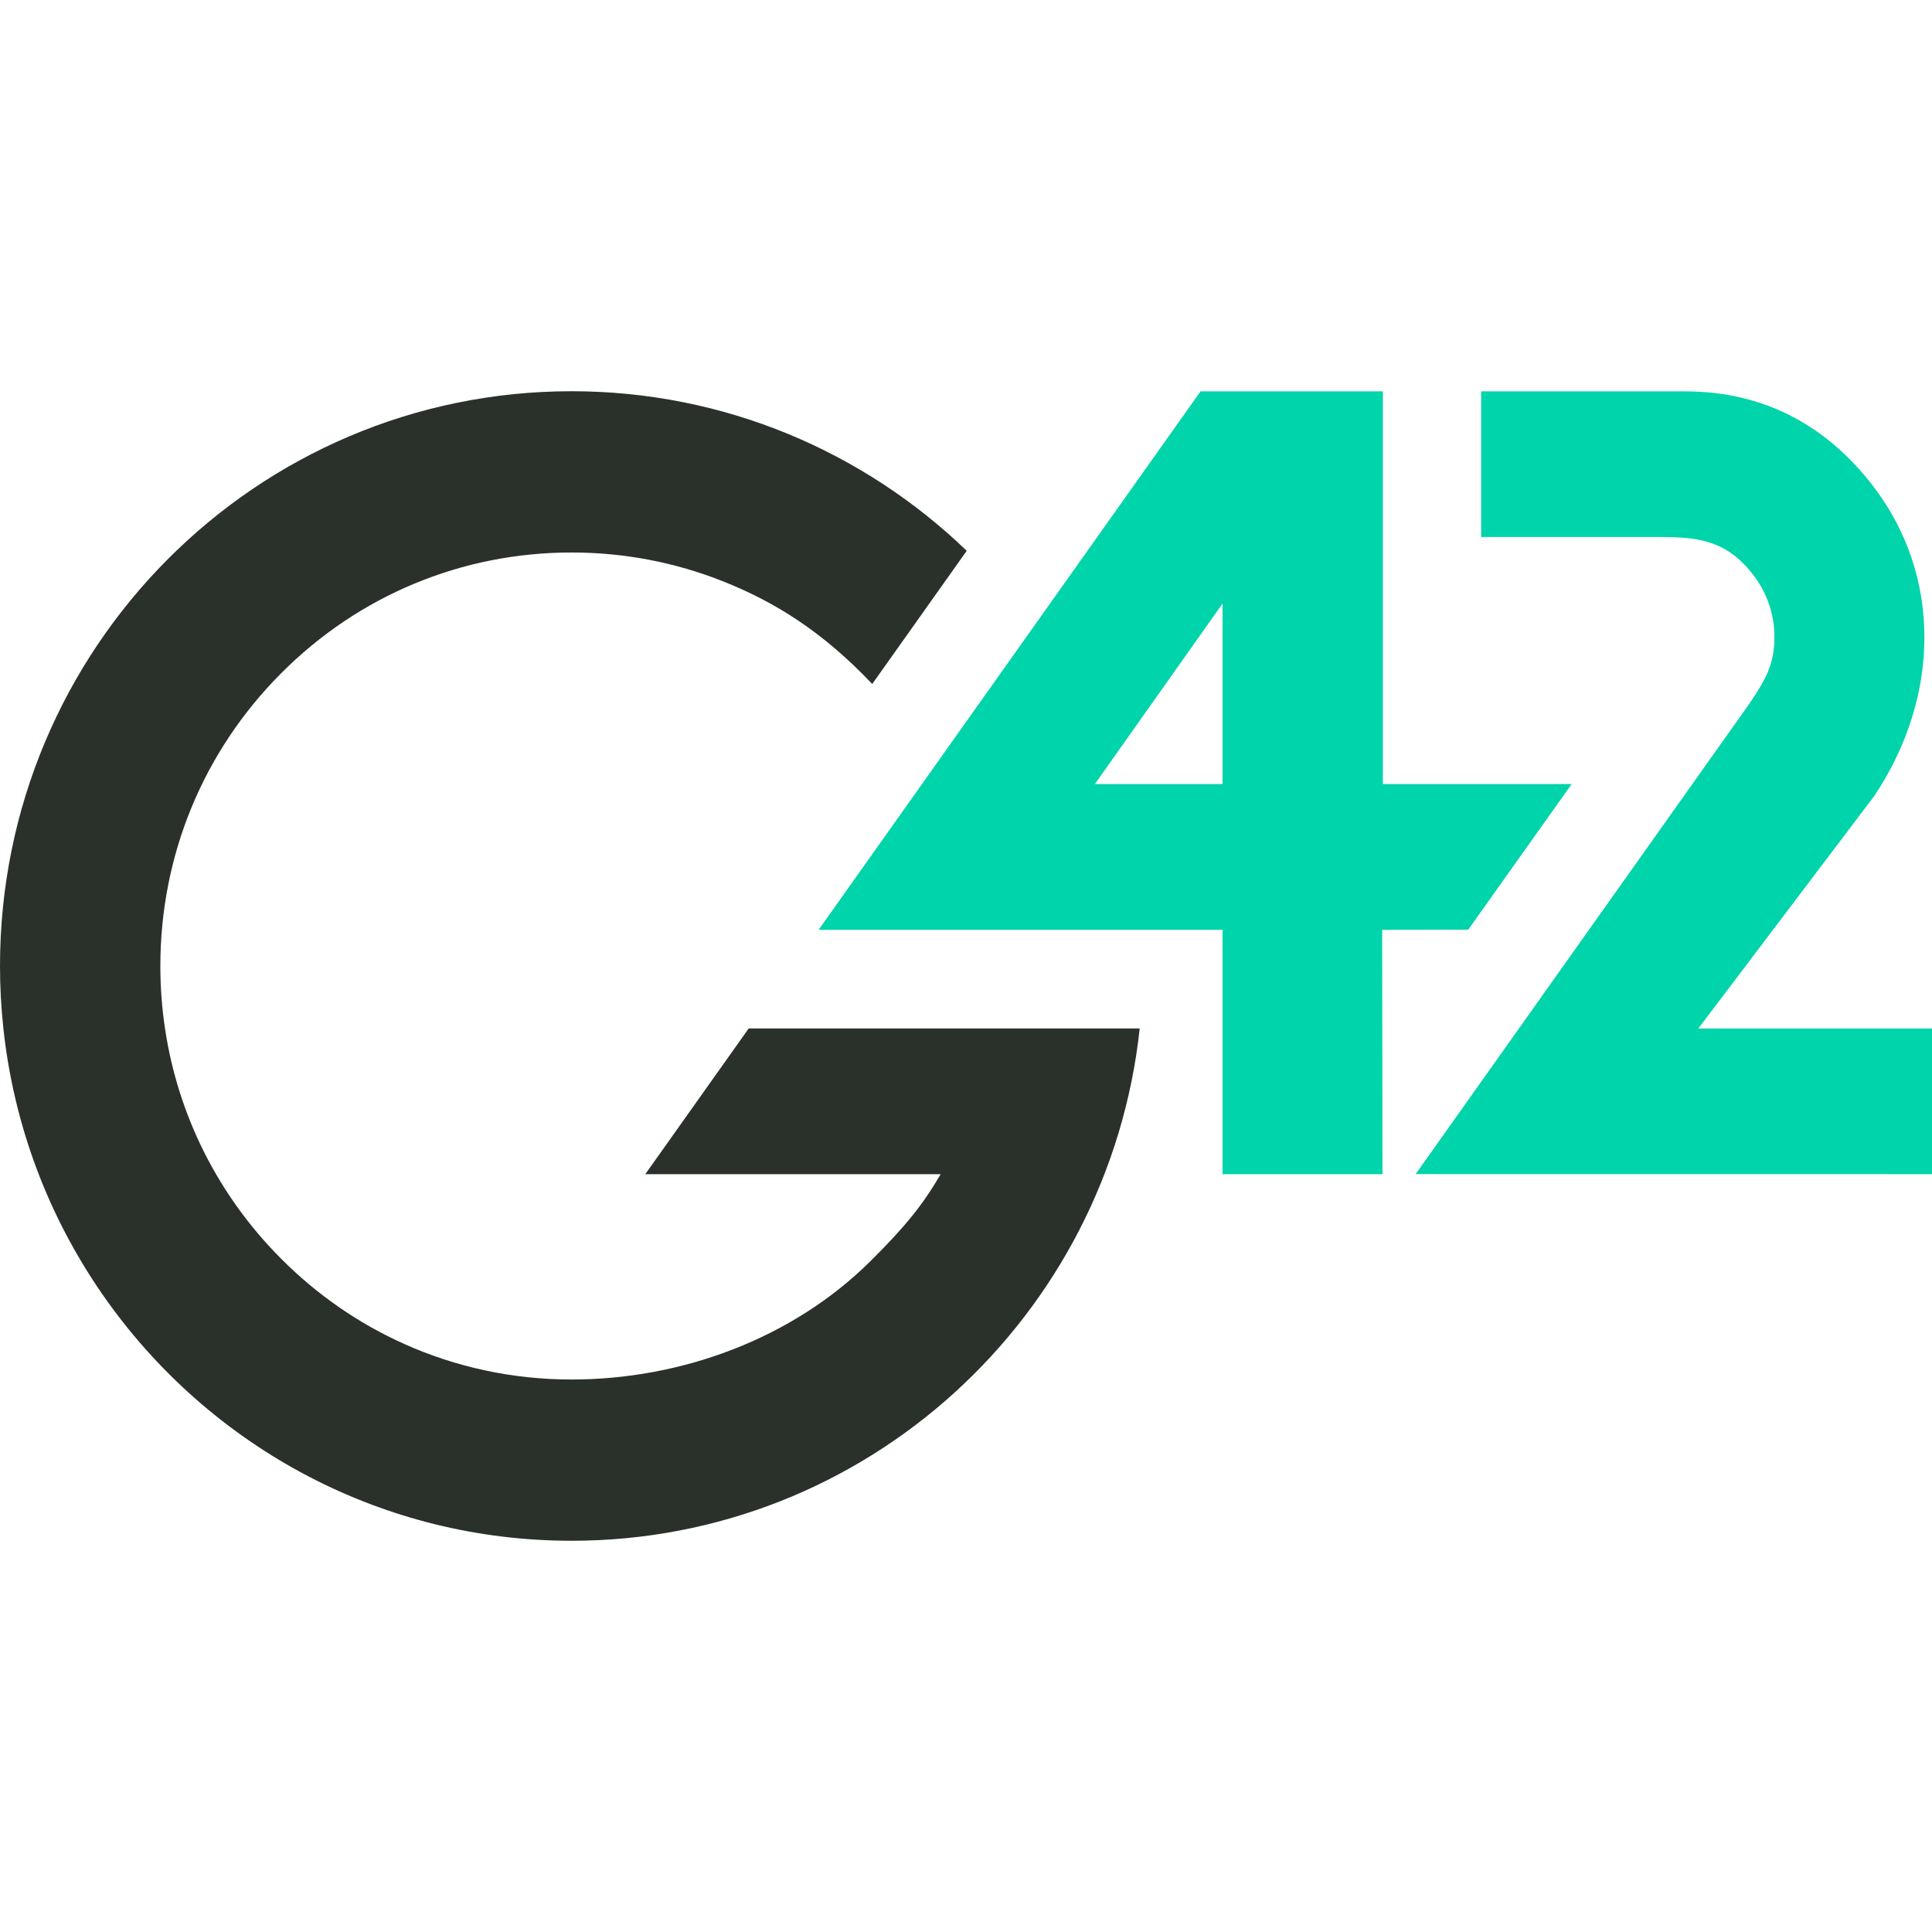
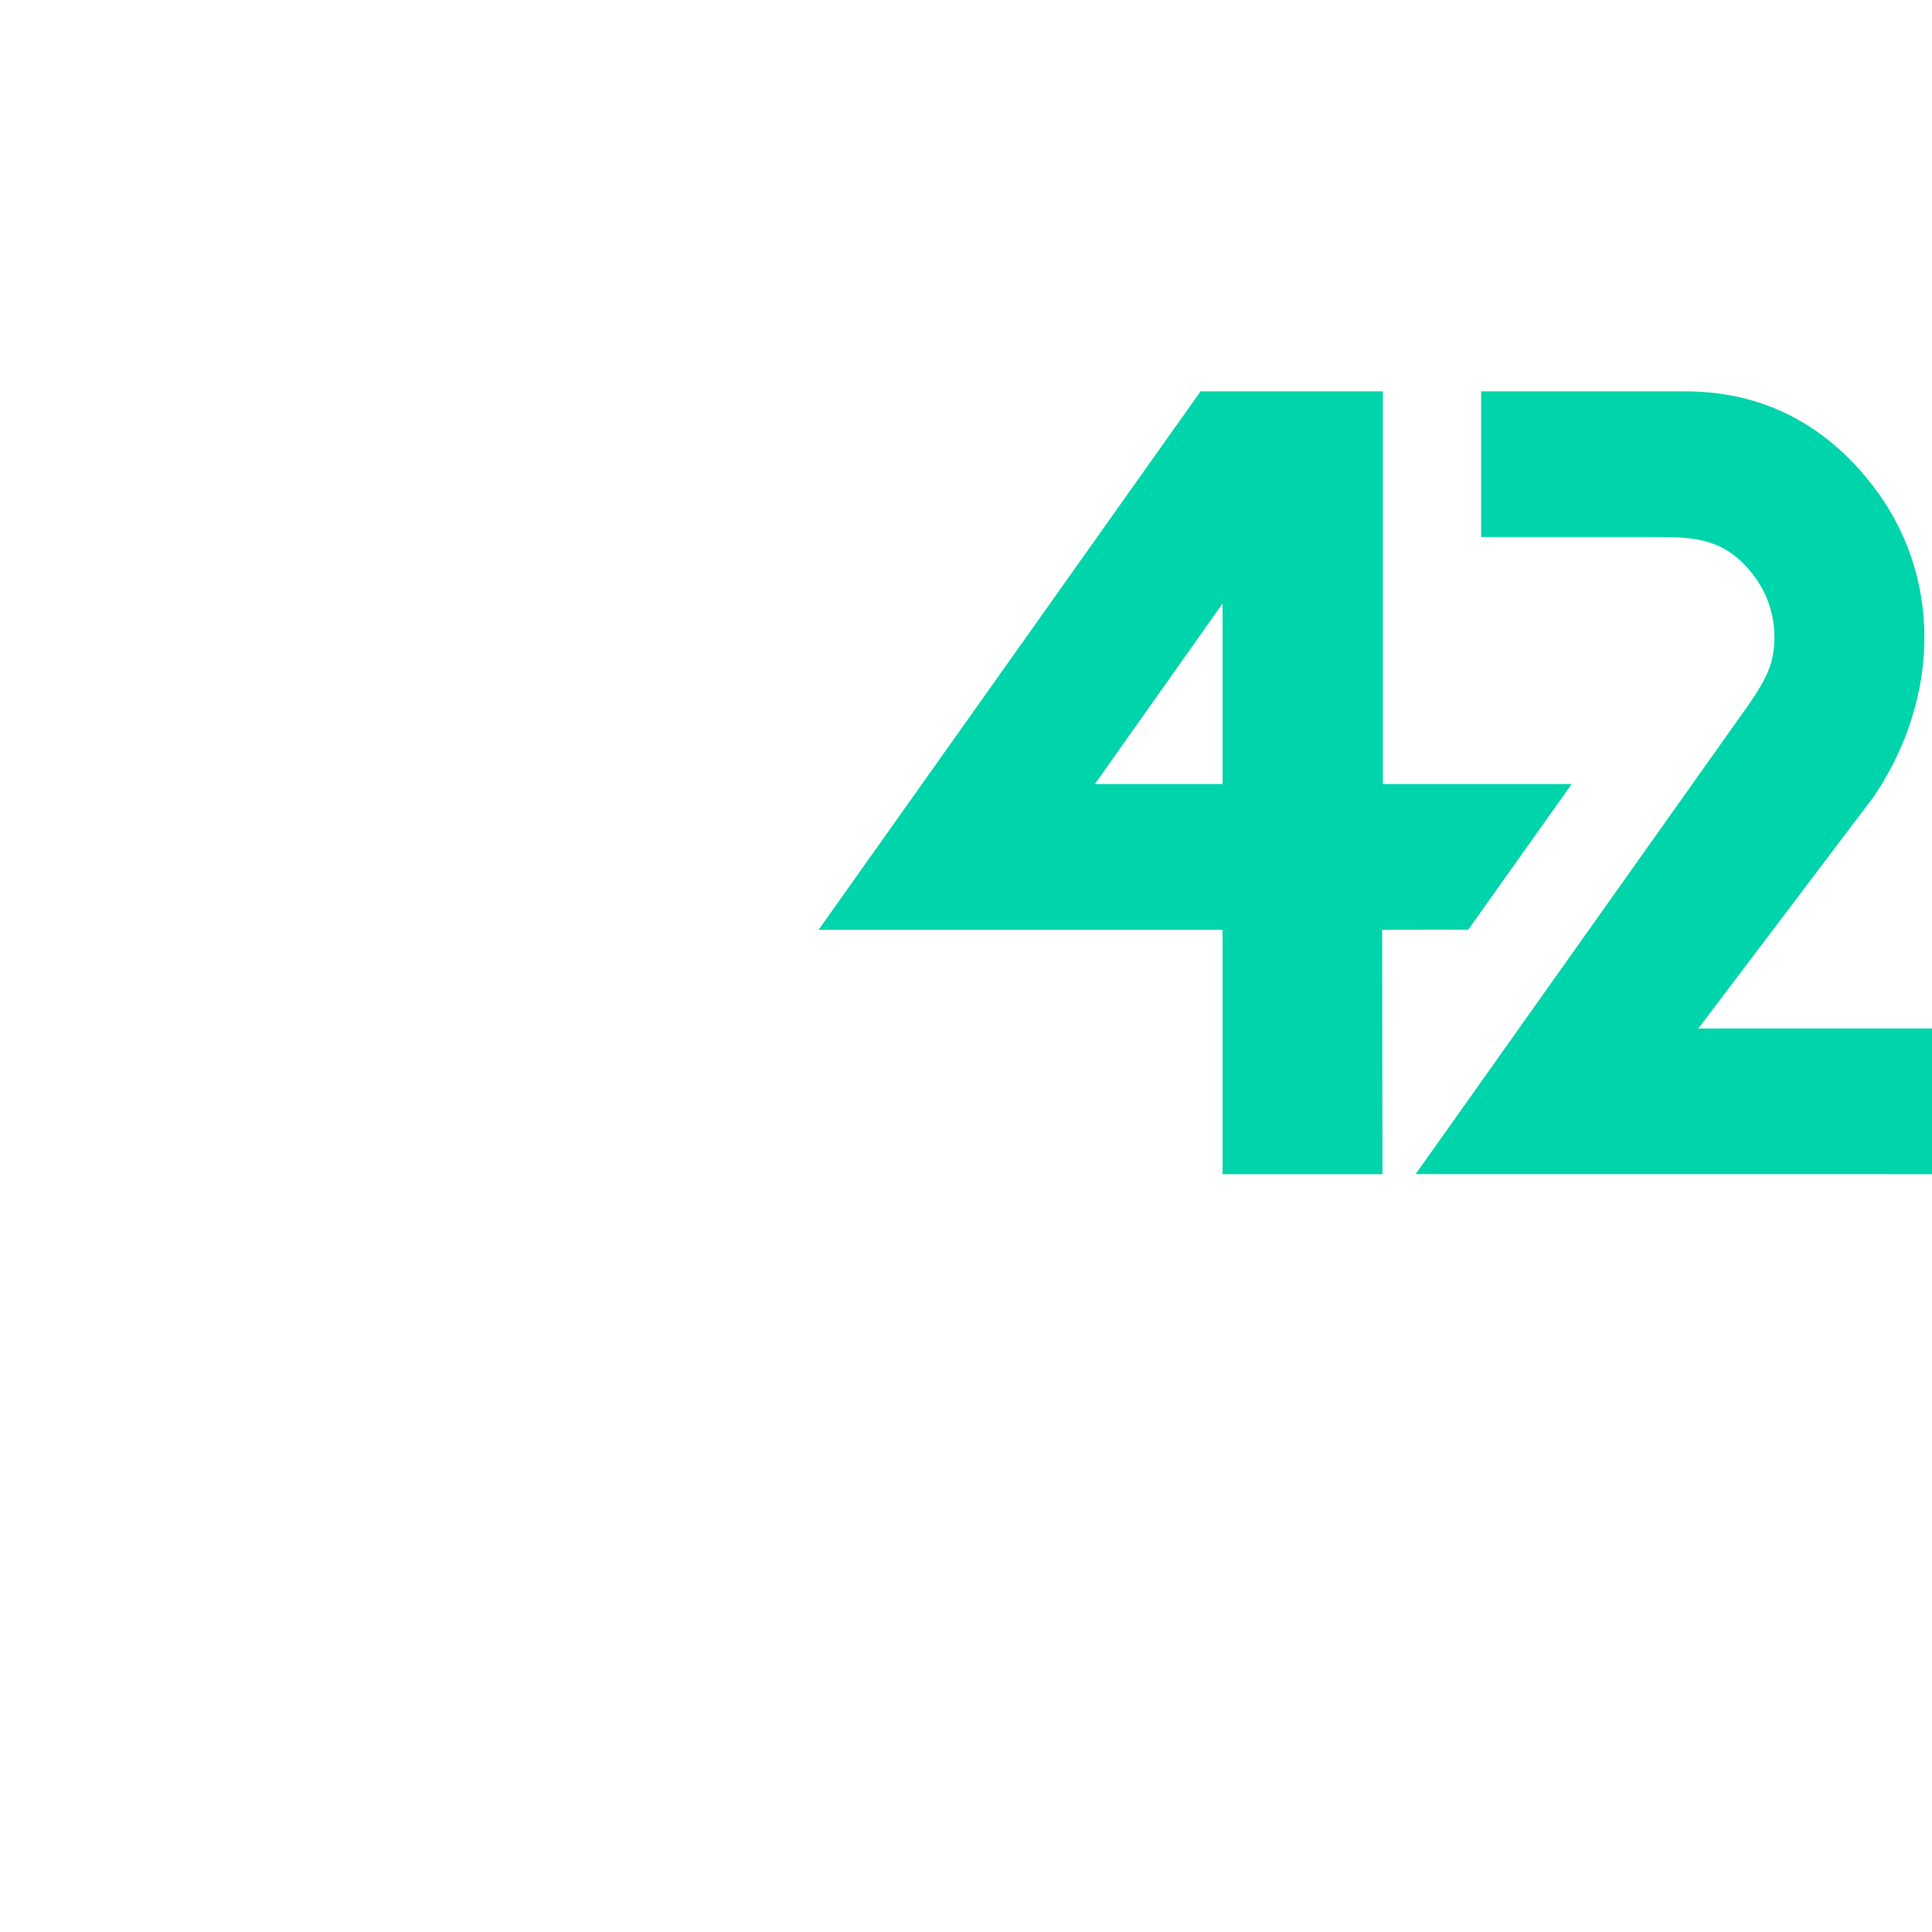
<svg xmlns="http://www.w3.org/2000/svg" height="32" viewBox="0 0 32 32" width="32">
-   <path d="m18.877 17.034h-6.476l-1.713 2.414h4.892c-.293.504-.58.862-1.16 1.438-1.293 1.286-3.134 1.963-4.953 1.963-.972 0-1.911-.203-2.772-.589-.753-.337-1.445-.814-2.044-1.417-1.041-1.046-1.703-2.371-1.918-3.808-.051-.339-.077-.685-.077-1.035 0-1.83.708-3.55 1.995-4.843 1.286-1.294 2.996-2.006 4.816-2.006.875 0 1.724.165 2.514.48.852.339 1.641.828 2.466 1.698l1.565-2.206c-1.7-1.637-4.006-2.643-6.545-2.643-5.229 0-9.467 4.262-9.467 9.52 0 .35.019.695.056 1.035.349 3.243 2.317 5.998 5.075 7.43 1.299.674 2.773 1.055 4.336 1.055 4.88 0 8.897-3.714 9.41-8.485h-.002z" fill="#2a312b" />
  <g fill="#00d4aa">
    <path d="m26.032 12.986h-3.127v-6.504h-3.02l-6.327 8.919h6.691v4.047h2.649l-.005-4.047 1.426-.003zm-7.897 0 2.114-2.989v2.989z" />
    <path d="m32.2 19.448-8.753-.001 5.526-7.789c.284-.42.417-.668.417-1.106 0-.376-.122-.734-.353-1.033-.459-.595-.955-.625-1.596-.625h-2.909v-2.412h3.356c.656 0 2.012.112 3.128 1.558.561.726.858 1.595.858 2.512 0 1.121-.431 2.04-.835 2.638l-2.909 3.845h4.07z" />
  </g>
</svg>